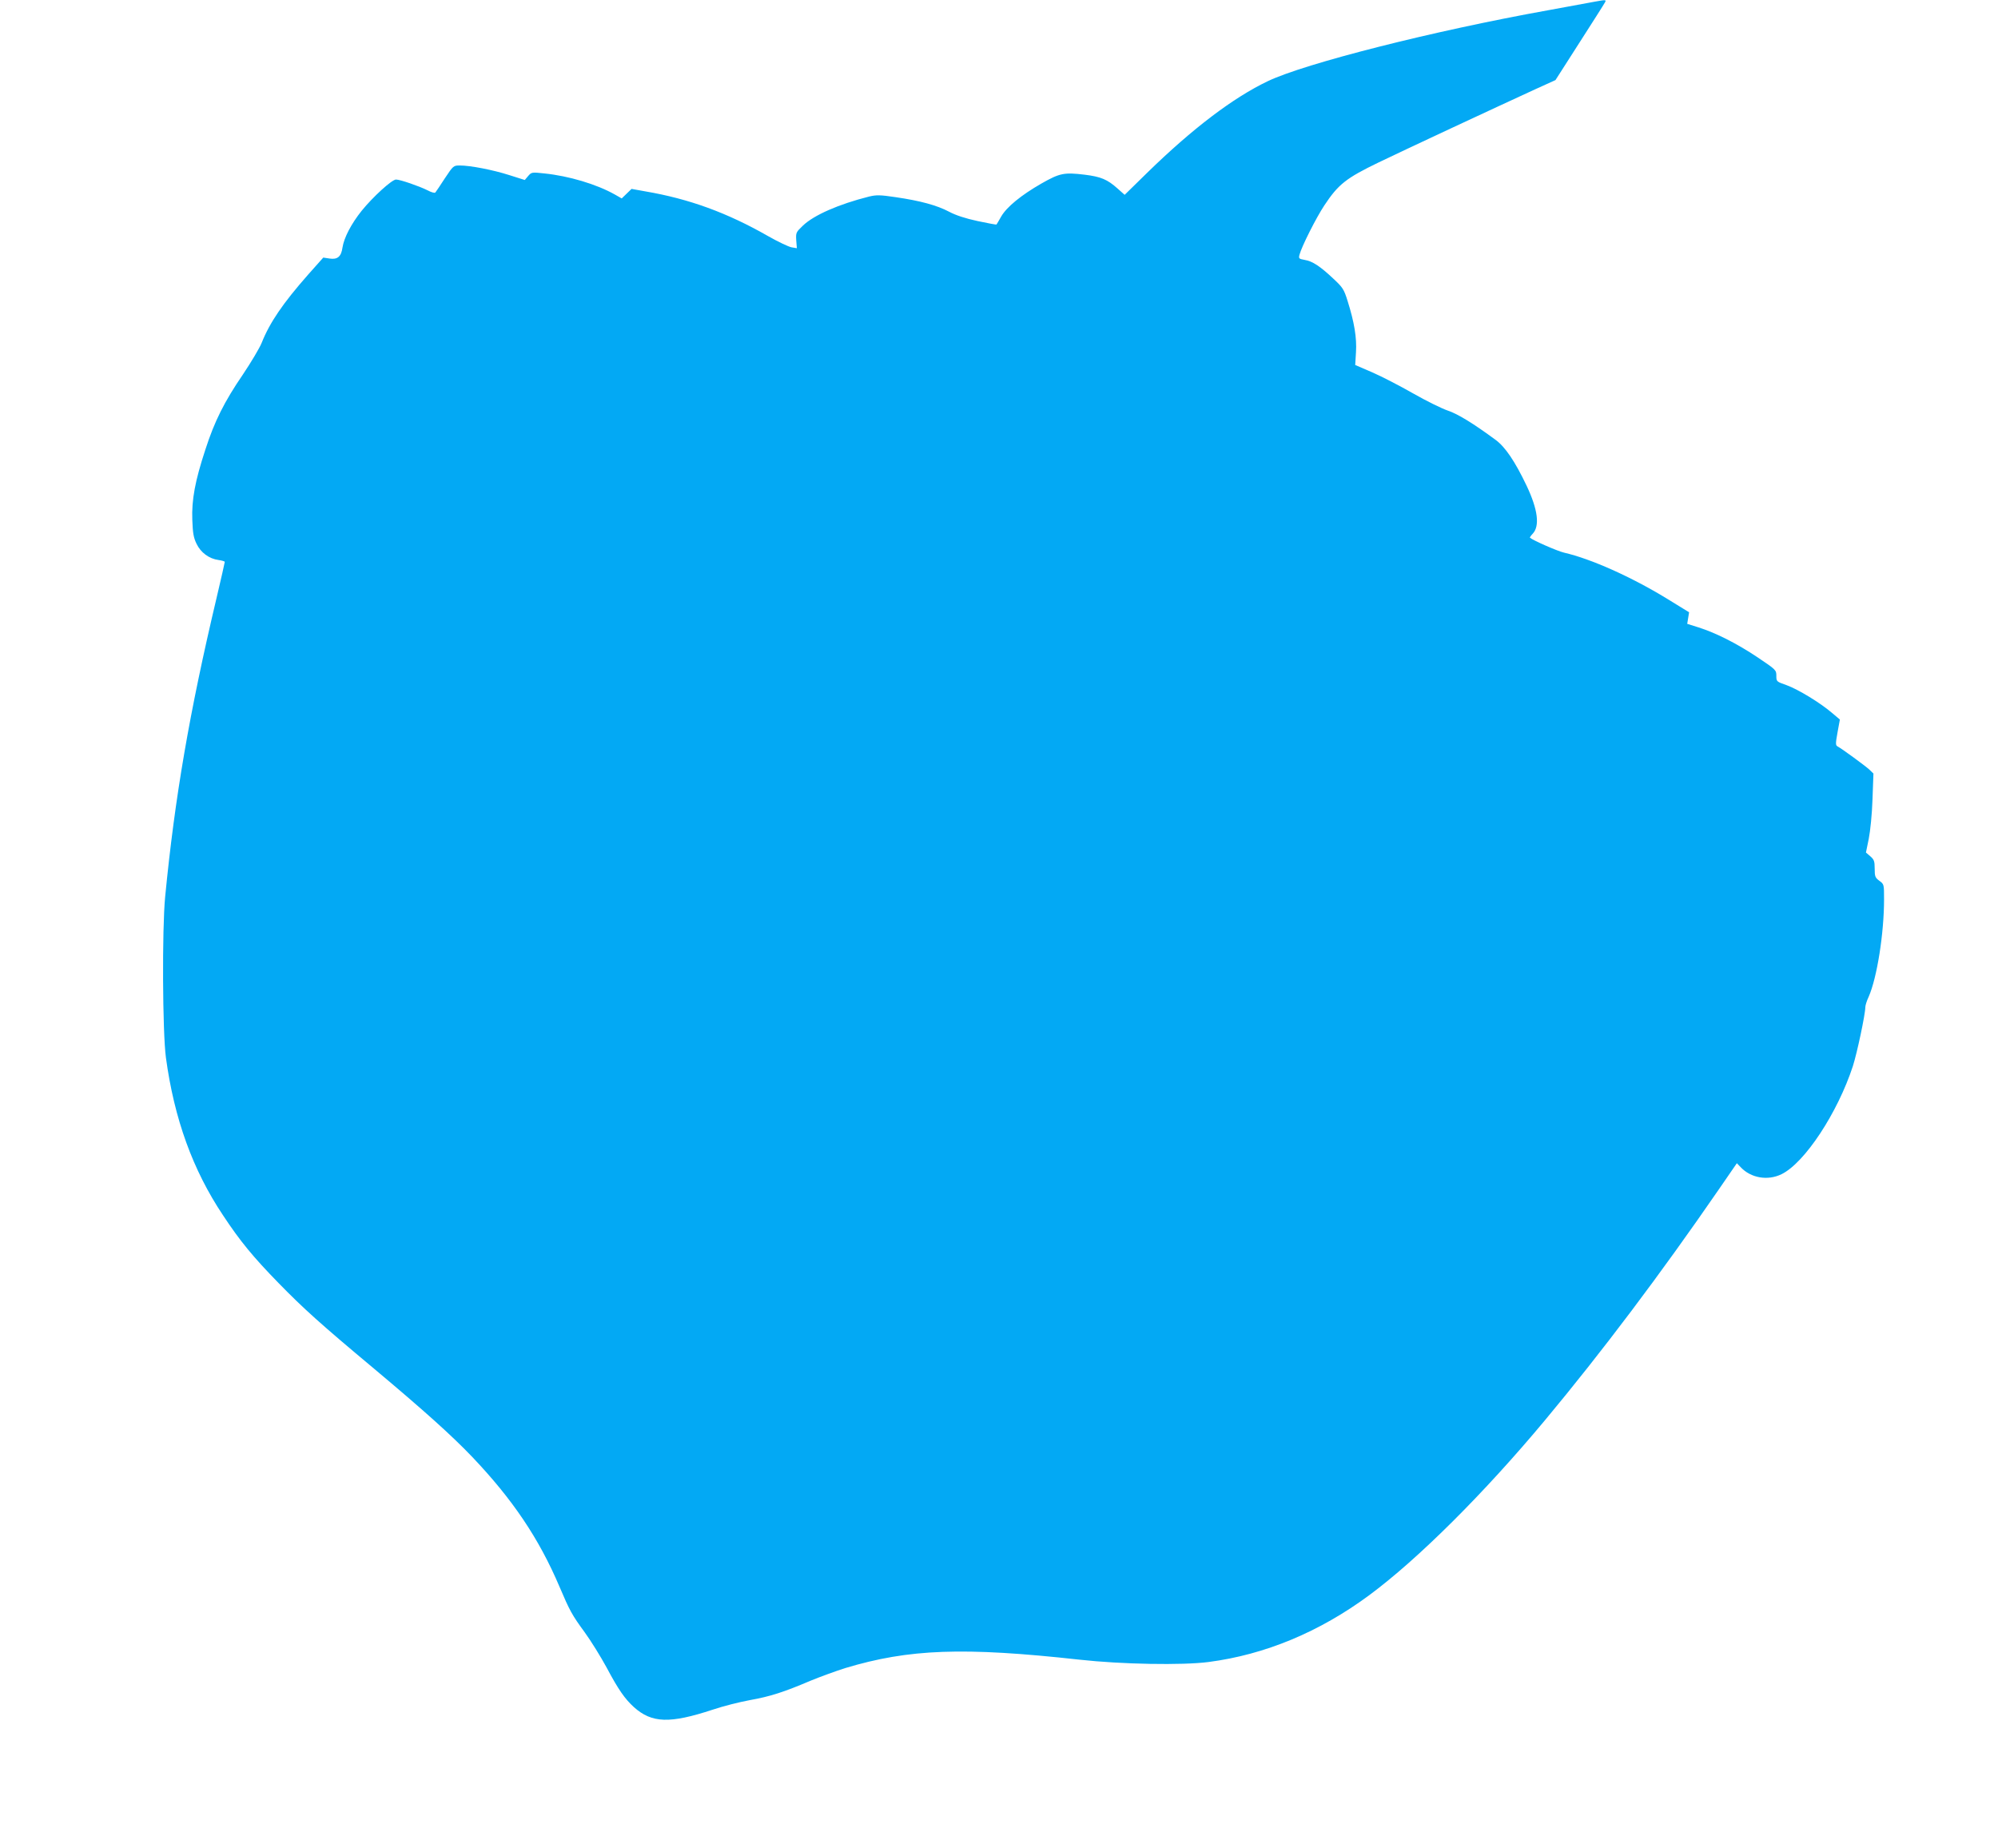
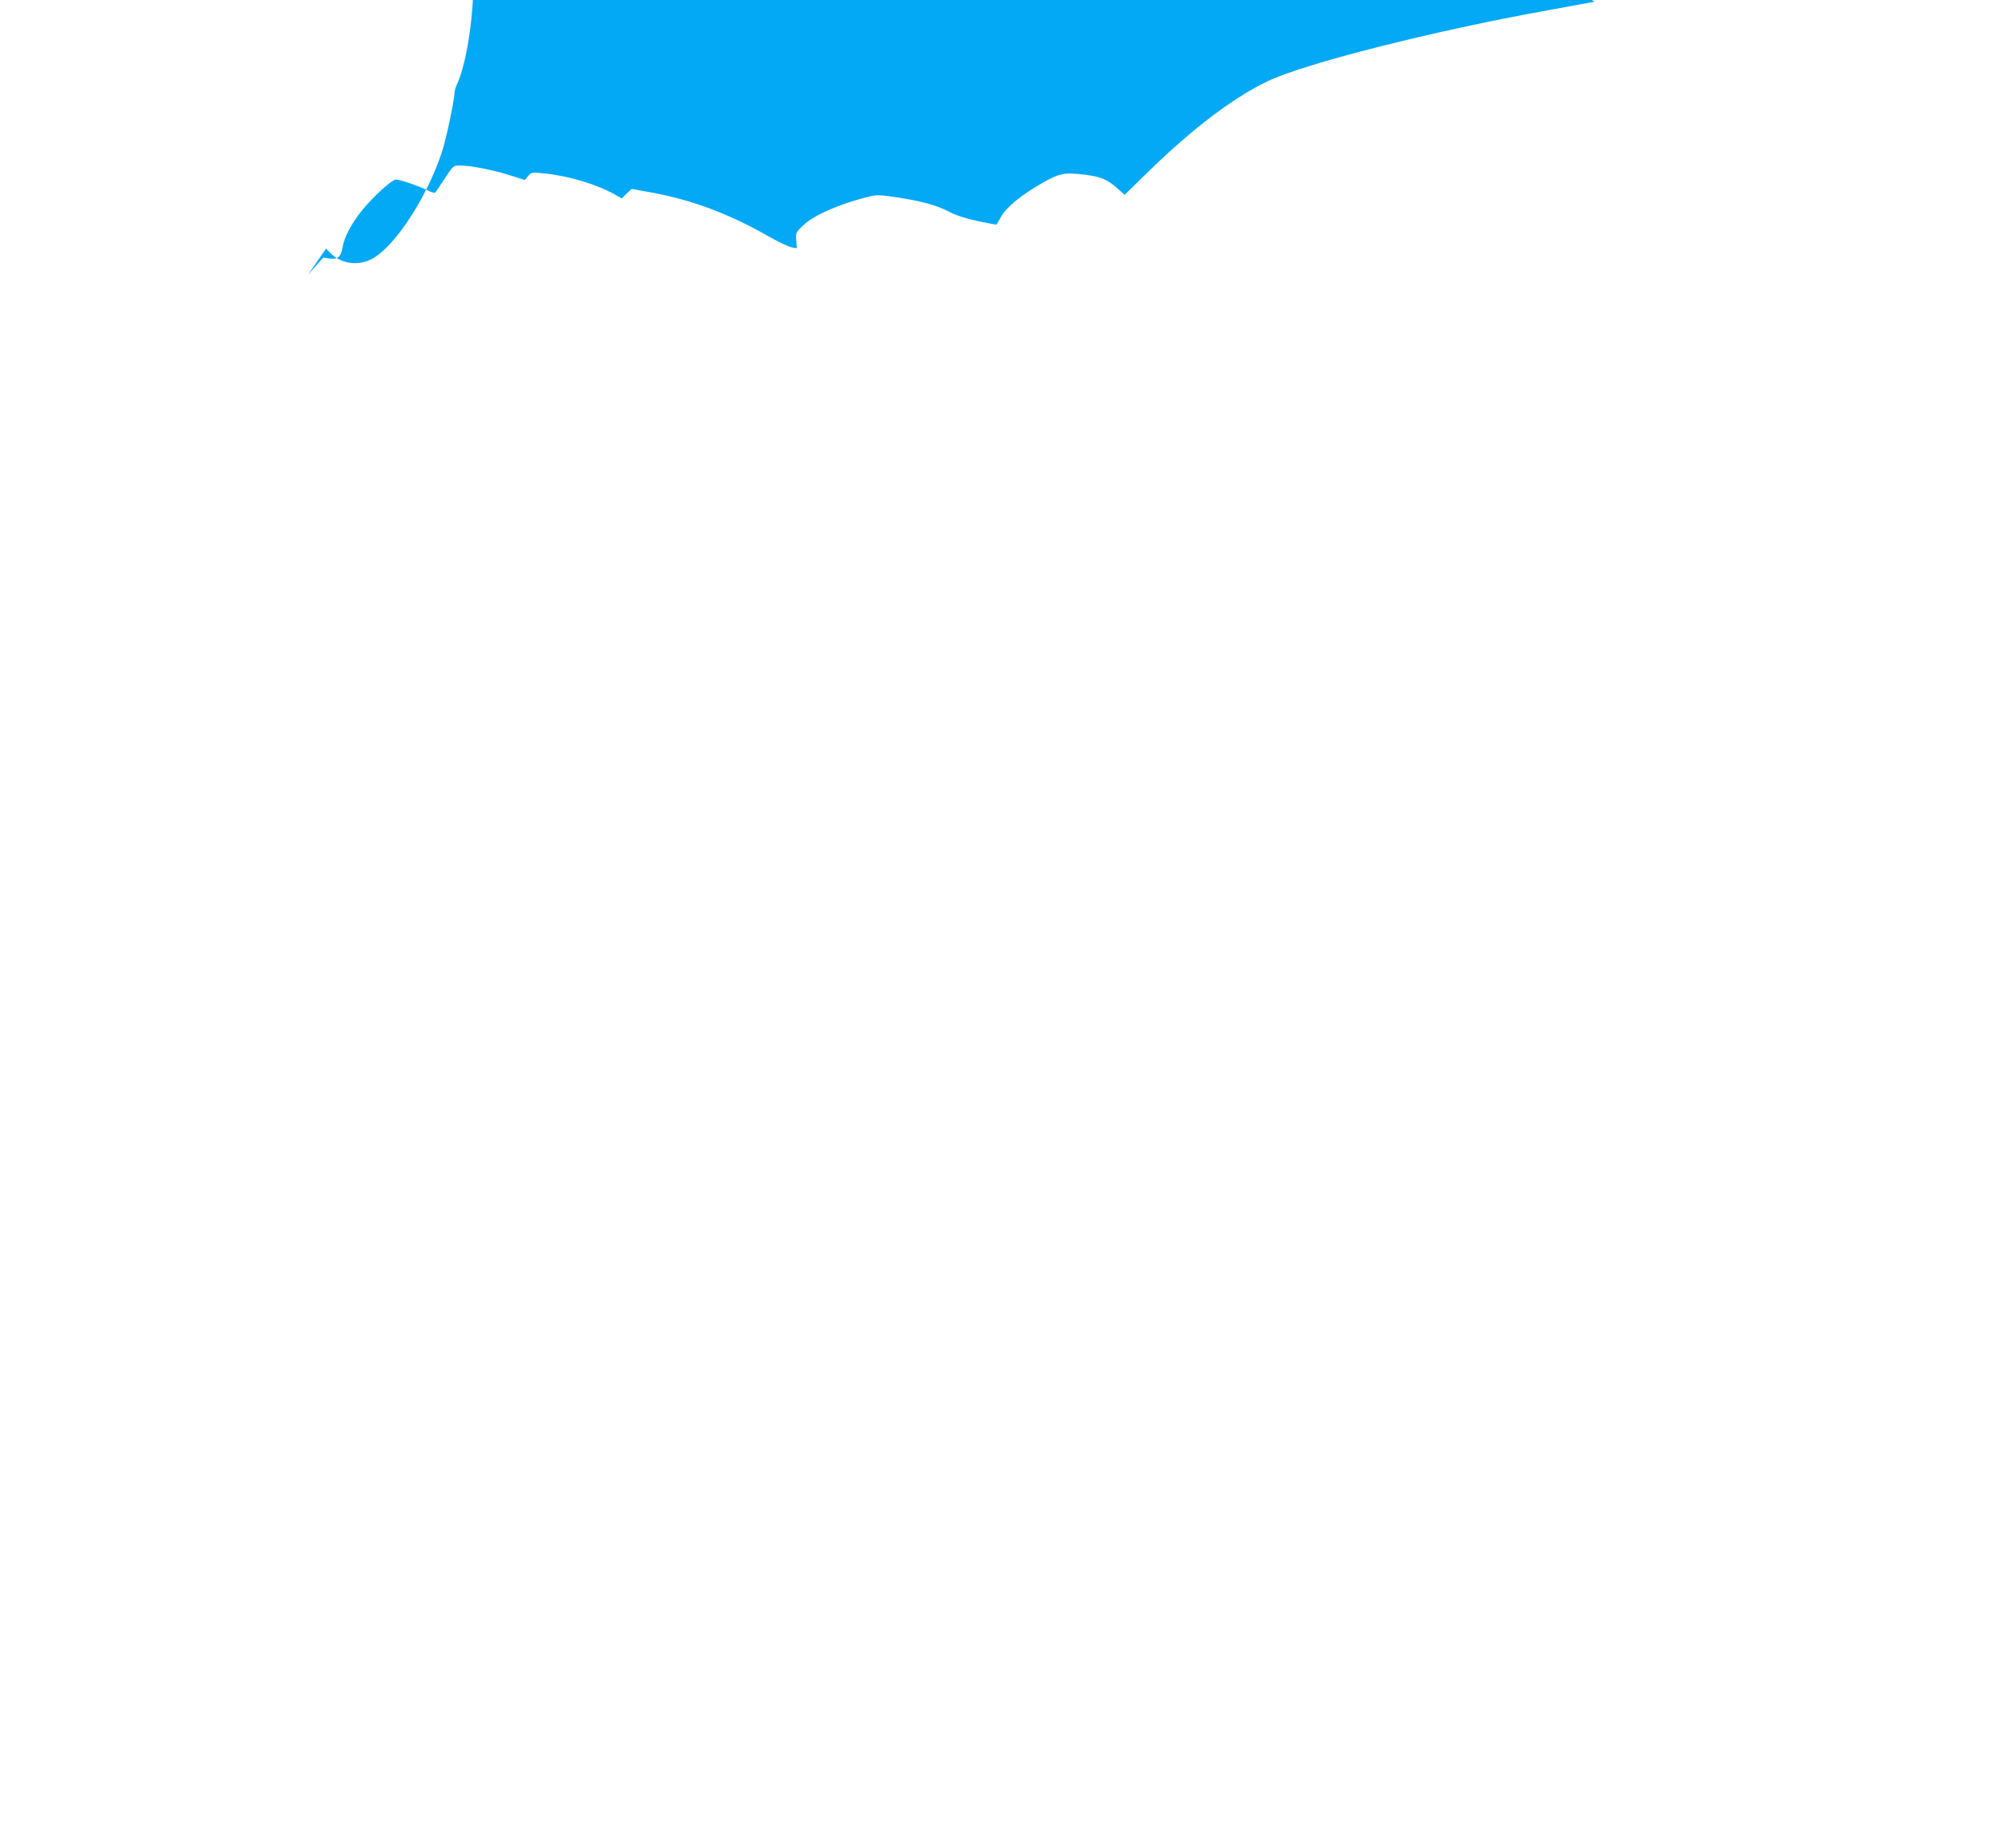
<svg xmlns="http://www.w3.org/2000/svg" version="1.0" width="1280pt" height="1184pt" viewBox="0 0 1280 1184" preserveAspectRatio="xMidYMid meet">
  <g transform="translate(0,1184) scale(0.1,-0.1)" fill="#03a9f4" stroke="none">
-     <path d="M10215 11829 c-27 -5 -162 -30 -299 -55 -735 -132 -1555 -340 -1794 -454 -222 -106 -482 -303 -772 -586 l-145 -142 -45 40 c-66 59 -107 76 -211 89 -133 16 -160 10 -278 -57 -129 -74 -222 -150 -257 -211 -15 -27 -29 -50 -30 -51 -1 -2 -56 8 -121 22 -79 17 -140 37 -183 60 -78 41 -184 70 -342 93 -100 15 -124 15 -170 4 -195 -49 -354 -119 -424 -186 -44 -42 -46 -45 -43 -94 l4 -51 -35 6 c-19 4 -87 36 -150 72 -261 149 -504 238 -785 286 l-89 16 -31 -30 -32 -31 -44 25 c-117 66 -295 119 -451 135 -81 9 -83 8 -104 -16 l-22 -26 -98 31 c-106 34 -251 62 -318 62 -41 0 -42 -1 -96 -82 -30 -46 -57 -87 -61 -91 -4 -5 -26 1 -50 14 -54 27 -176 69 -202 69 -26 0 -147 -110 -220 -200 -67 -84 -113 -172 -123 -236 -8 -58 -32 -78 -83 -70 l-40 6 -97 -109 c-162 -184 -246 -307 -298 -438 -13 -32 -67 -123 -120 -202 -119 -174 -182 -300 -240 -480 -66 -200 -89 -323 -84 -451 3 -85 8 -114 27 -153 27 -57 81 -96 140 -104 23 -3 41 -9 41 -12 0 -4 -24 -110 -54 -237 -172 -726 -266 -1271 -328 -1909 -20 -207 -17 -867 5 -1030 53 -391 172 -720 366 -1010 109 -165 192 -266 356 -434 159 -163 270 -263 610 -547 322 -270 499 -429 629 -565 260 -273 429 -524 560 -832 66 -155 80 -181 162 -293 40 -55 103 -157 140 -225 76 -143 117 -201 175 -254 115 -103 230 -107 506 -16 65 22 172 49 238 61 129 23 216 51 390 125 61 25 160 61 220 80 408 123 757 136 1500 54 271 -30 659 -37 828 -15 361 47 710 192 1029 428 312 231 735 652 1126 1121 365 438 740 936 1114 1479 l115 167 24 -25 c65 -70 174 -89 263 -45 148 73 358 392 456 691 27 84 80 333 80 379 0 10 9 40 21 65 54 122 99 408 99 624 0 98 0 98 -30 120 -27 20 -30 28 -30 78 0 48 -4 58 -28 79 l-28 24 18 88 c10 51 21 158 24 253 l6 165 -28 27 c-28 25 -171 130 -202 147 -13 7 -13 18 0 90 l15 82 -51 43 c-76 65 -216 150 -290 177 -65 23 -66 23 -66 60 0 37 -2 39 -121 119 -132 88 -264 155 -377 191 l-73 23 6 37 6 37 -143 88 c-226 138 -484 254 -658 294 -43 10 -200 79 -219 96 -1 1 6 13 18 25 47 50 33 156 -39 308 -75 157 -137 248 -198 293 -141 104 -243 167 -307 188 -38 13 -138 62 -222 110 -84 48 -202 109 -262 135 l-109 47 5 82 c6 91 -11 193 -54 329 -23 74 -31 86 -90 141 -86 81 -135 113 -184 121 -38 7 -40 9 -34 33 13 51 106 236 159 316 90 136 140 175 349 276 178 86 745 350 1002 468 l130 59 153 239 c84 131 158 247 163 257 11 19 10 20 -66 6z" />
+     <path d="M10215 11829 c-27 -5 -162 -30 -299 -55 -735 -132 -1555 -340 -1794 -454 -222 -106 -482 -303 -772 -586 l-145 -142 -45 40 c-66 59 -107 76 -211 89 -133 16 -160 10 -278 -57 -129 -74 -222 -150 -257 -211 -15 -27 -29 -50 -30 -51 -1 -2 -56 8 -121 22 -79 17 -140 37 -183 60 -78 41 -184 70 -342 93 -100 15 -124 15 -170 4 -195 -49 -354 -119 -424 -186 -44 -42 -46 -45 -43 -94 l4 -51 -35 6 c-19 4 -87 36 -150 72 -261 149 -504 238 -785 286 l-89 16 -31 -30 -32 -31 -44 25 c-117 66 -295 119 -451 135 -81 9 -83 8 -104 -16 l-22 -26 -98 31 c-106 34 -251 62 -318 62 -41 0 -42 -1 -96 -82 -30 -46 -57 -87 -61 -91 -4 -5 -26 1 -50 14 -54 27 -176 69 -202 69 -26 0 -147 -110 -220 -200 -67 -84 -113 -172 -123 -236 -8 -58 -32 -78 -83 -70 l-40 6 -97 -109 l115 167 24 -25 c65 -70 174 -89 263 -45 148 73 358 392 456 691 27 84 80 333 80 379 0 10 9 40 21 65 54 122 99 408 99 624 0 98 0 98 -30 120 -27 20 -30 28 -30 78 0 48 -4 58 -28 79 l-28 24 18 88 c10 51 21 158 24 253 l6 165 -28 27 c-28 25 -171 130 -202 147 -13 7 -13 18 0 90 l15 82 -51 43 c-76 65 -216 150 -290 177 -65 23 -66 23 -66 60 0 37 -2 39 -121 119 -132 88 -264 155 -377 191 l-73 23 6 37 6 37 -143 88 c-226 138 -484 254 -658 294 -43 10 -200 79 -219 96 -1 1 6 13 18 25 47 50 33 156 -39 308 -75 157 -137 248 -198 293 -141 104 -243 167 -307 188 -38 13 -138 62 -222 110 -84 48 -202 109 -262 135 l-109 47 5 82 c6 91 -11 193 -54 329 -23 74 -31 86 -90 141 -86 81 -135 113 -184 121 -38 7 -40 9 -34 33 13 51 106 236 159 316 90 136 140 175 349 276 178 86 745 350 1002 468 l130 59 153 239 c84 131 158 247 163 257 11 19 10 20 -66 6z" />
  </g>
</svg>